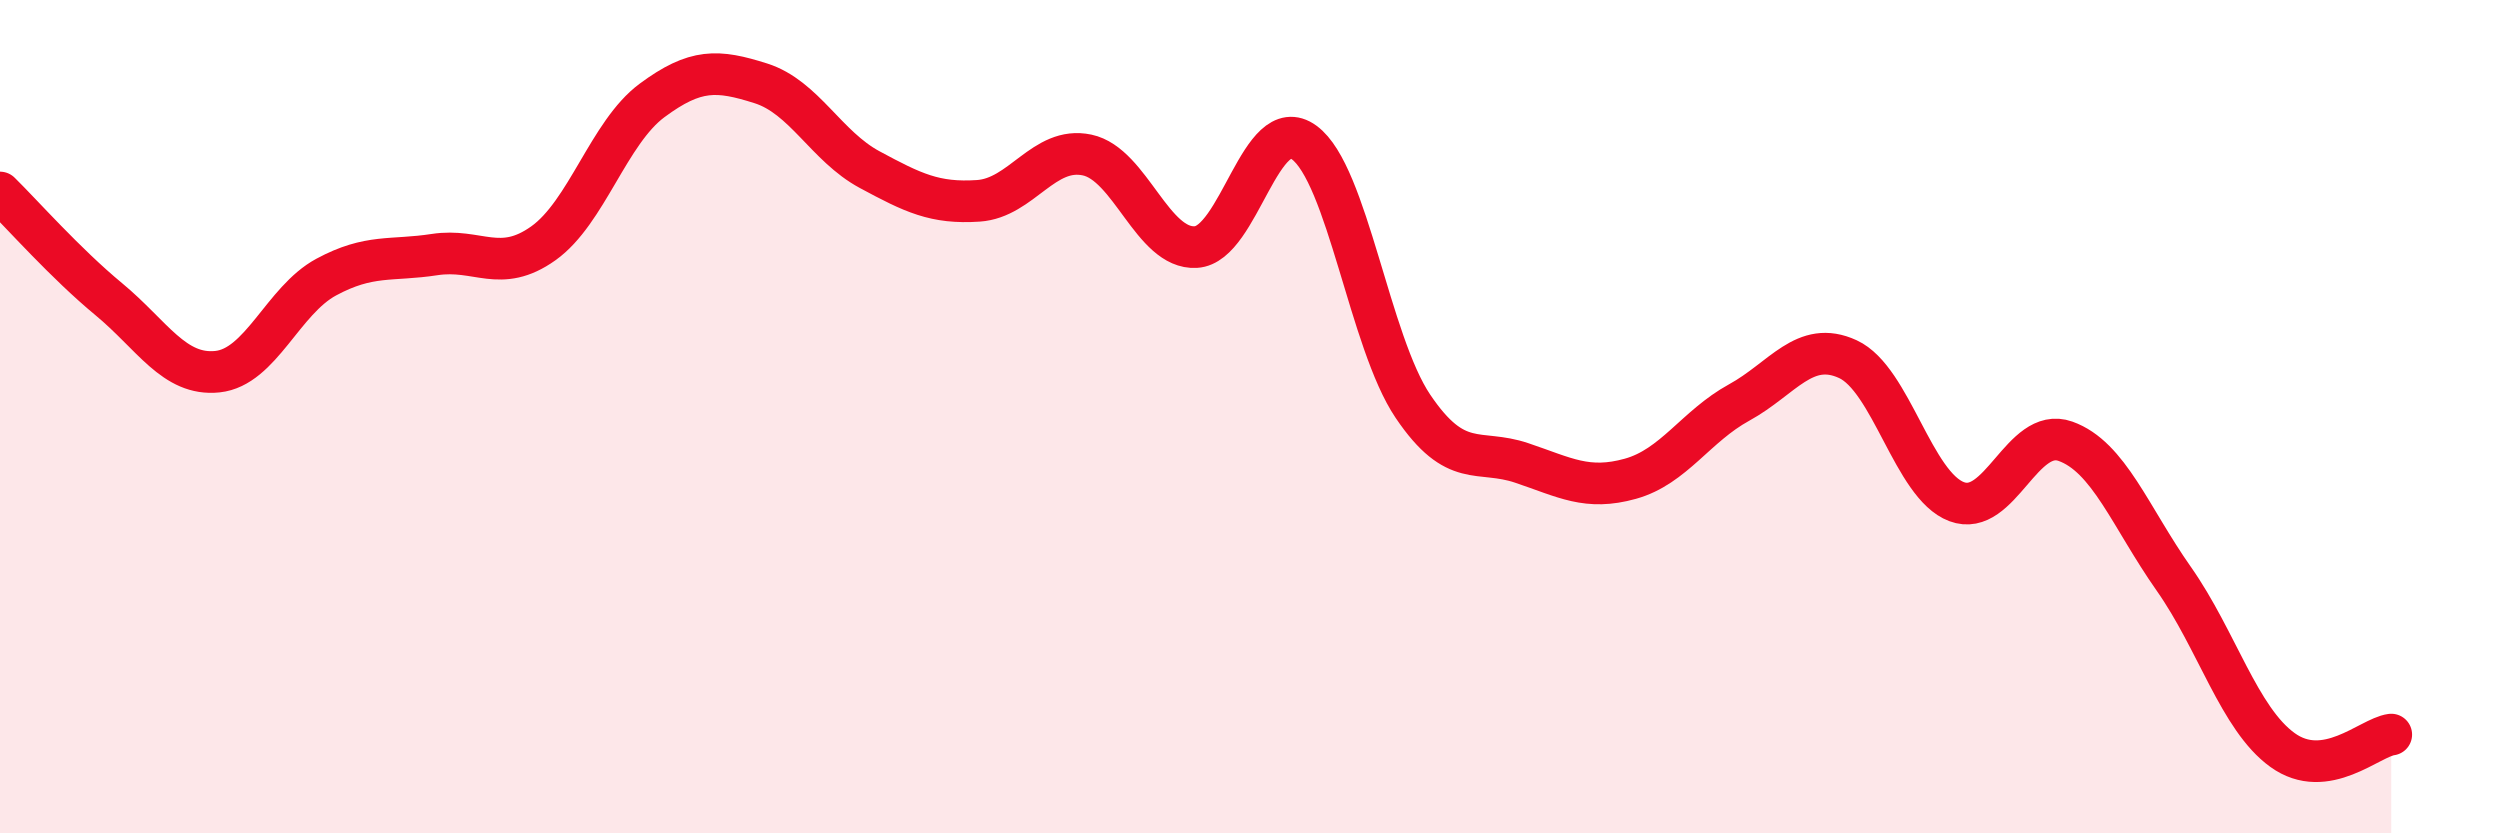
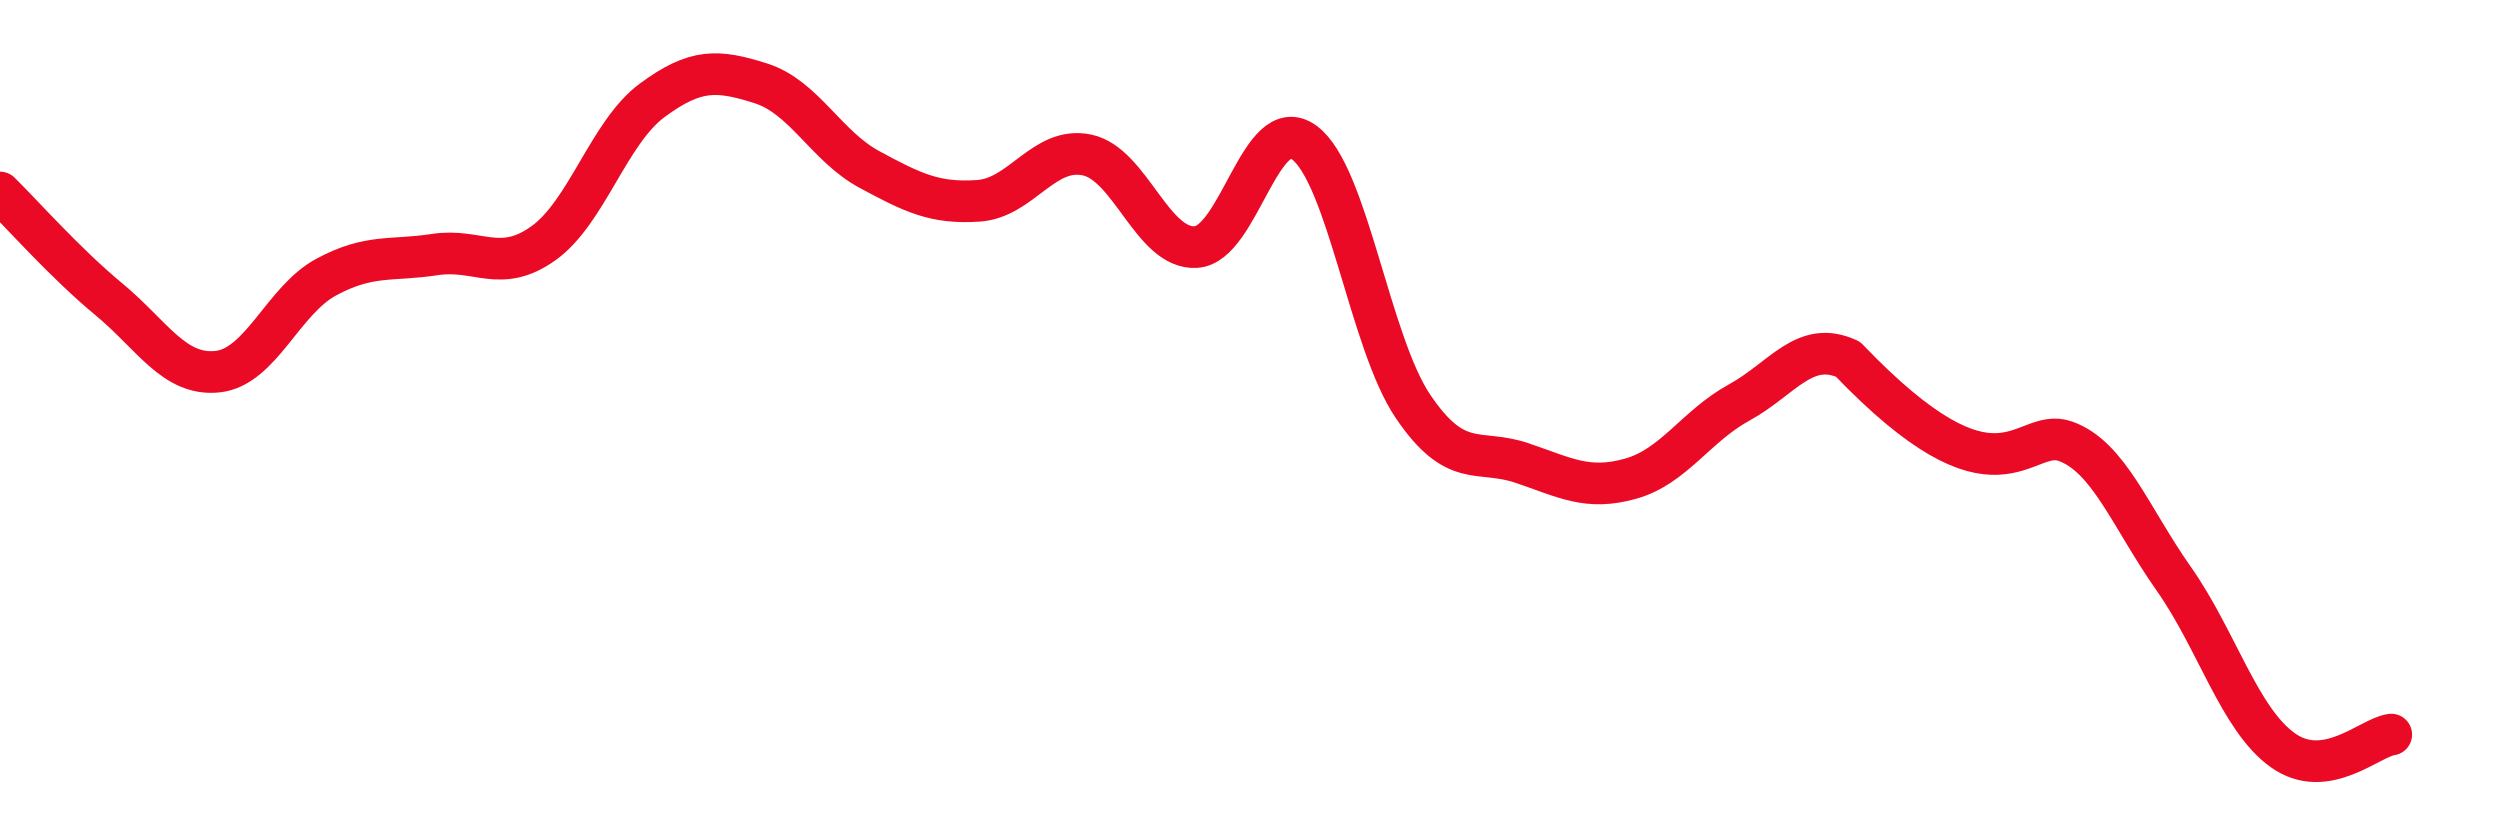
<svg xmlns="http://www.w3.org/2000/svg" width="60" height="20" viewBox="0 0 60 20">
-   <path d="M 0,4.62 C 0.52,5.13 1.57,6.32 2.61,7.18 C 3.65,8.04 4.18,9.03 5.22,8.92 C 6.26,8.81 6.79,7.21 7.83,6.65 C 8.87,6.09 9.39,6.27 10.43,6.11 C 11.47,5.95 12,6.58 13.04,5.84 C 14.08,5.1 14.61,3.18 15.65,2.41 C 16.69,1.64 17.22,1.67 18.26,2 C 19.3,2.33 19.83,3.51 20.87,4.07 C 21.91,4.63 22.44,4.89 23.48,4.82 C 24.52,4.75 25.05,3.5 26.09,3.72 C 27.13,3.94 27.66,5.99 28.7,5.93 C 29.74,5.87 30.26,2.66 31.3,3.42 C 32.34,4.18 32.87,8.21 33.91,9.75 C 34.95,11.29 35.48,10.76 36.52,11.11 C 37.56,11.46 38.09,11.78 39.13,11.49 C 40.17,11.2 40.7,10.23 41.74,9.66 C 42.78,9.09 43.31,8.14 44.35,8.62 C 45.39,9.1 45.92,11.65 46.96,12.04 C 48,12.43 48.53,10.22 49.57,10.59 C 50.61,10.96 51.13,12.41 52.17,13.89 C 53.21,15.37 53.74,17.25 54.78,18 C 55.82,18.75 56.87,17.7 57.39,17.63L57.39 20L0 20Z" fill="#EB0A25" opacity="0.1" stroke-linecap="round" stroke-linejoin="round" />
-   <path d="M 0,4.62 C 0.52,5.13 1.57,6.32 2.61,7.18 C 3.65,8.04 4.18,9.03 5.22,8.92 C 6.26,8.81 6.79,7.21 7.83,6.65 C 8.87,6.09 9.39,6.27 10.43,6.11 C 11.47,5.95 12,6.58 13.04,5.84 C 14.08,5.1 14.61,3.18 15.65,2.41 C 16.69,1.64 17.22,1.67 18.26,2 C 19.3,2.33 19.83,3.51 20.87,4.07 C 21.91,4.63 22.44,4.89 23.48,4.82 C 24.52,4.75 25.05,3.5 26.09,3.72 C 27.13,3.94 27.66,5.99 28.7,5.93 C 29.74,5.87 30.26,2.66 31.3,3.42 C 32.34,4.18 32.87,8.21 33.91,9.75 C 34.95,11.29 35.48,10.76 36.52,11.11 C 37.56,11.46 38.09,11.78 39.13,11.49 C 40.17,11.2 40.7,10.23 41.74,9.66 C 42.78,9.09 43.31,8.14 44.35,8.62 C 45.39,9.1 45.92,11.65 46.96,12.04 C 48,12.43 48.53,10.22 49.57,10.59 C 50.61,10.96 51.13,12.41 52.17,13.89 C 53.21,15.37 53.74,17.25 54.78,18 C 55.82,18.75 56.87,17.7 57.39,17.63" stroke="#EB0A25" stroke-width="1" fill="none" stroke-linecap="round" stroke-linejoin="round" />
+   <path d="M 0,4.62 C 0.52,5.13 1.57,6.32 2.61,7.18 C 3.65,8.04 4.18,9.03 5.22,8.92 C 6.26,8.81 6.79,7.21 7.83,6.65 C 8.87,6.09 9.39,6.27 10.43,6.11 C 11.47,5.95 12,6.58 13.04,5.84 C 14.08,5.1 14.61,3.18 15.65,2.41 C 16.69,1.64 17.22,1.67 18.26,2 C 19.3,2.33 19.83,3.51 20.87,4.07 C 21.91,4.63 22.44,4.89 23.48,4.82 C 24.52,4.75 25.05,3.5 26.09,3.72 C 27.13,3.94 27.66,5.99 28.7,5.93 C 29.74,5.87 30.26,2.66 31.3,3.42 C 32.34,4.18 32.87,8.21 33.91,9.75 C 34.95,11.29 35.48,10.76 36.52,11.11 C 37.56,11.46 38.09,11.78 39.13,11.49 C 40.17,11.2 40.7,10.23 41.74,9.66 C 42.78,9.09 43.31,8.14 44.35,8.62 C 48,12.43 48.53,10.22 49.57,10.59 C 50.61,10.96 51.13,12.41 52.17,13.89 C 53.21,15.37 53.74,17.25 54.78,18 C 55.82,18.75 56.87,17.7 57.39,17.63" stroke="#EB0A25" stroke-width="1" fill="none" stroke-linecap="round" stroke-linejoin="round" />
</svg>